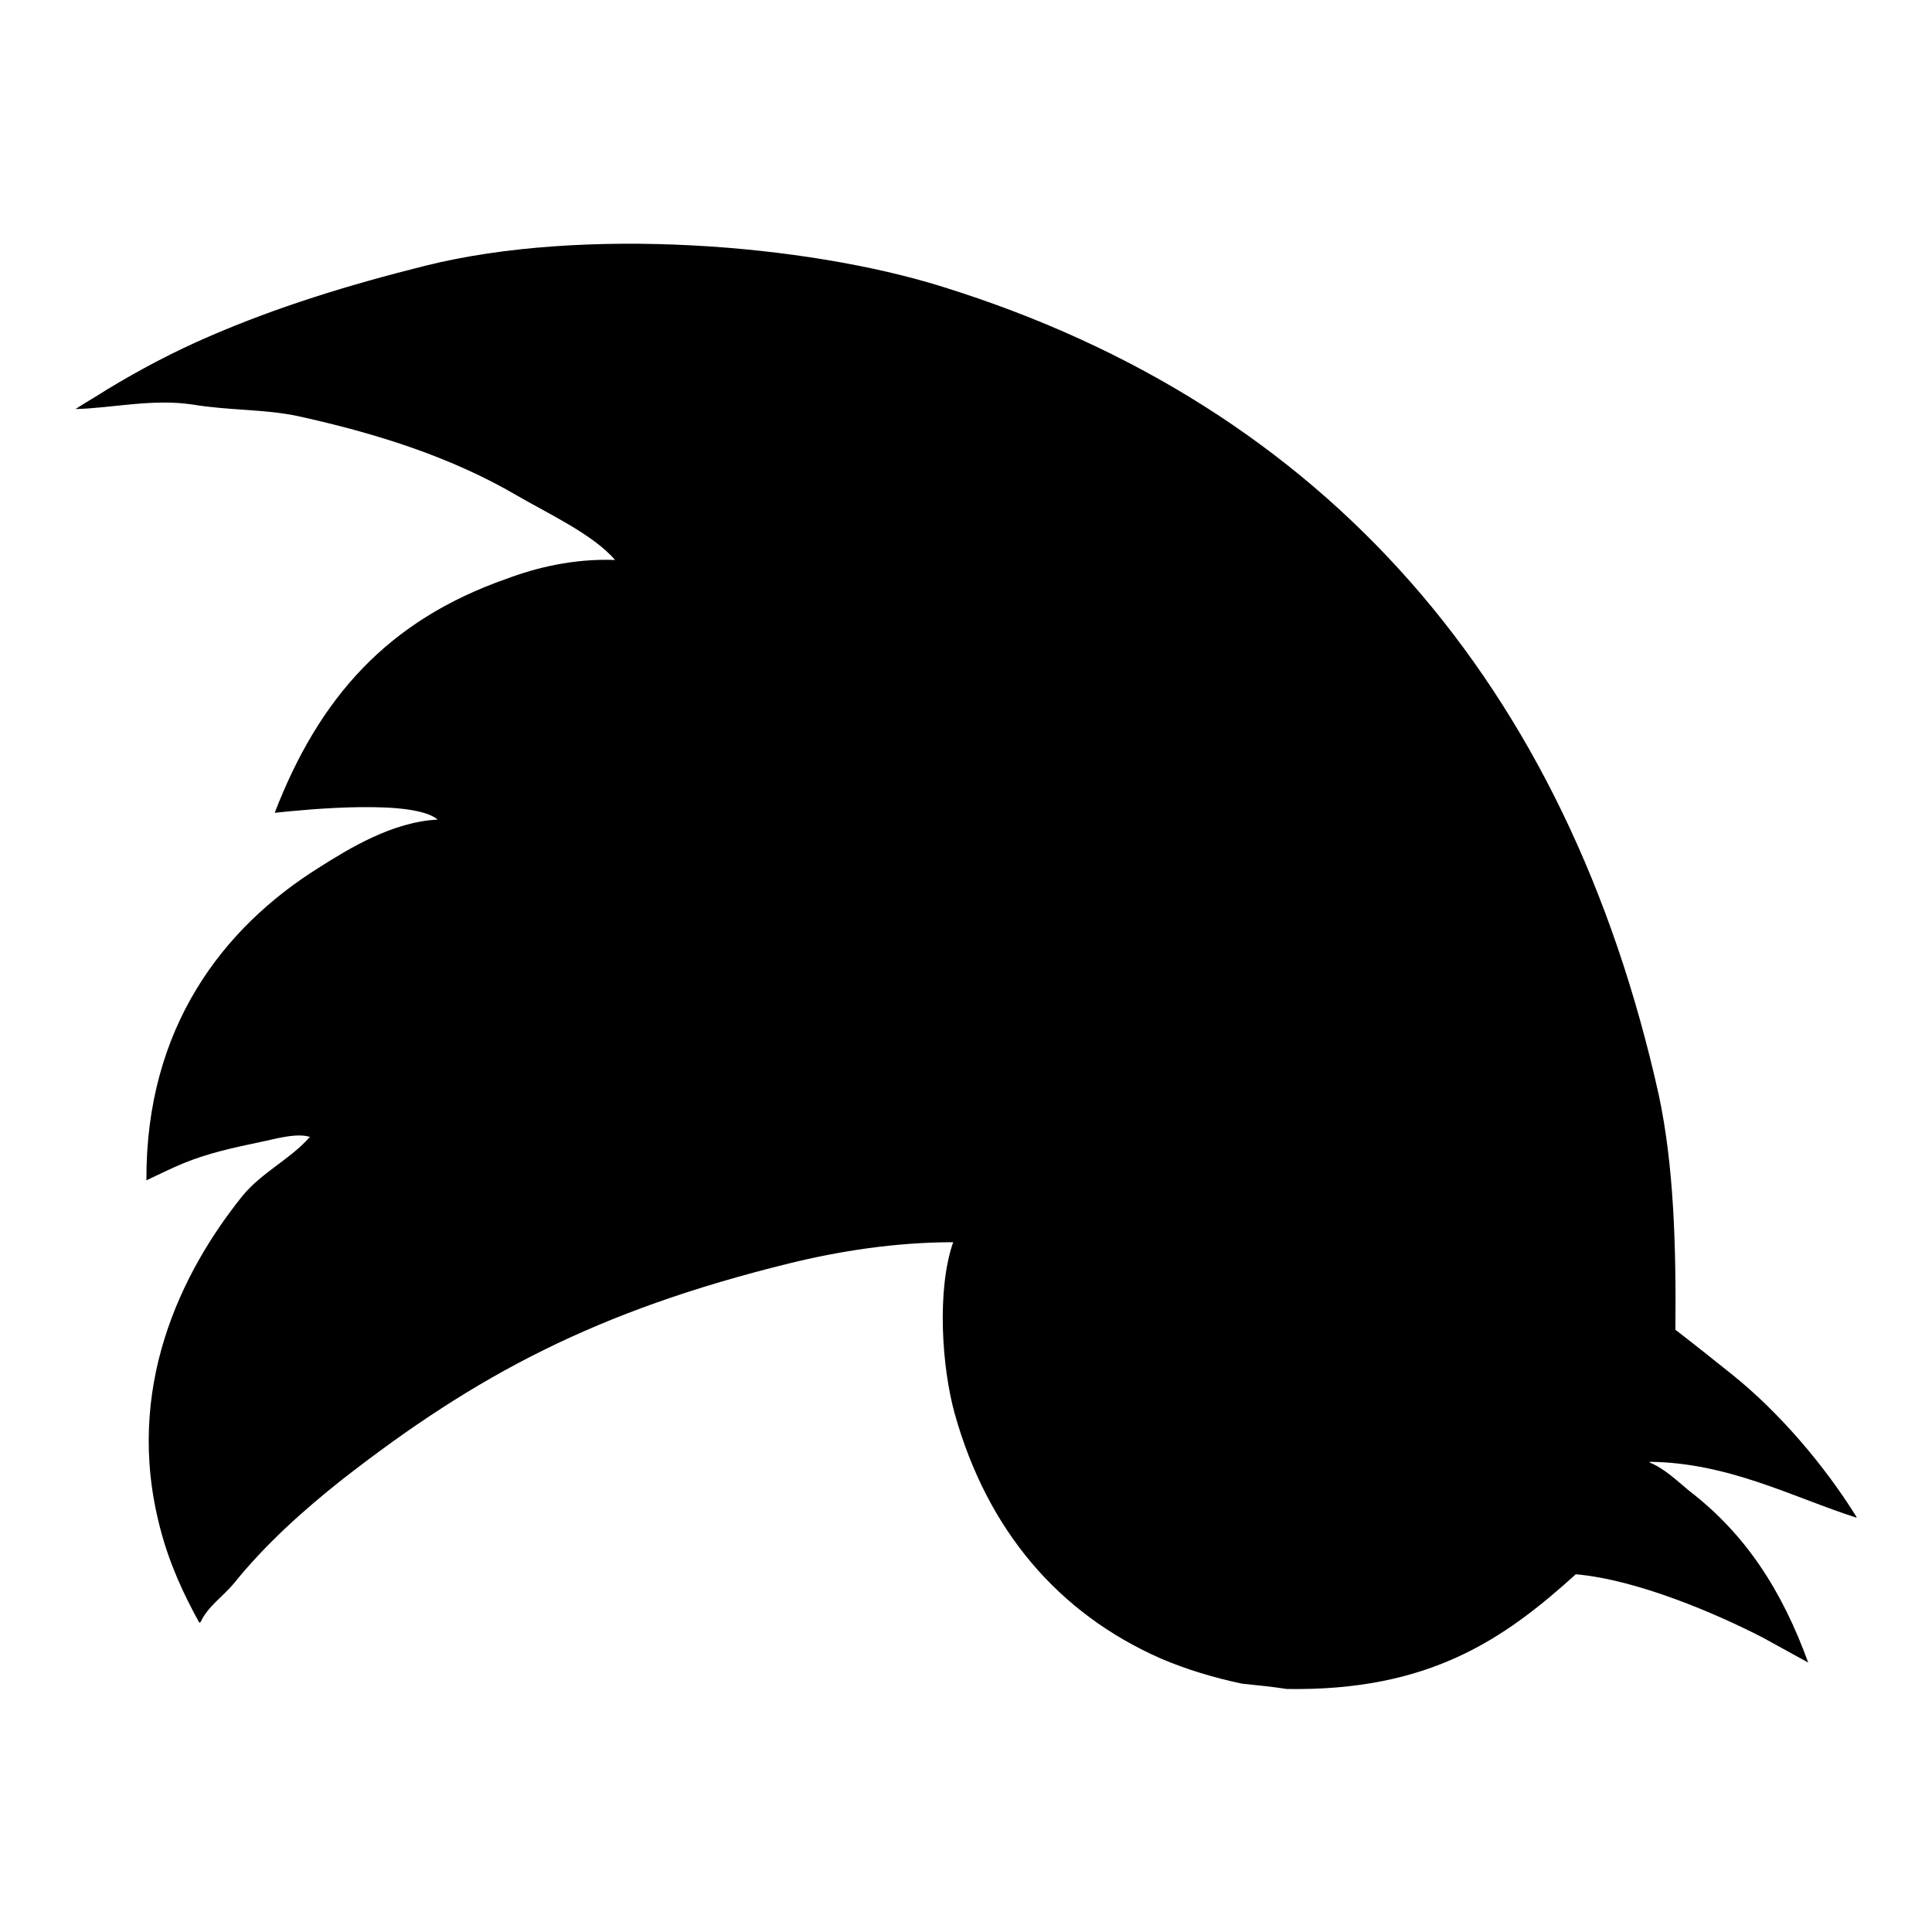
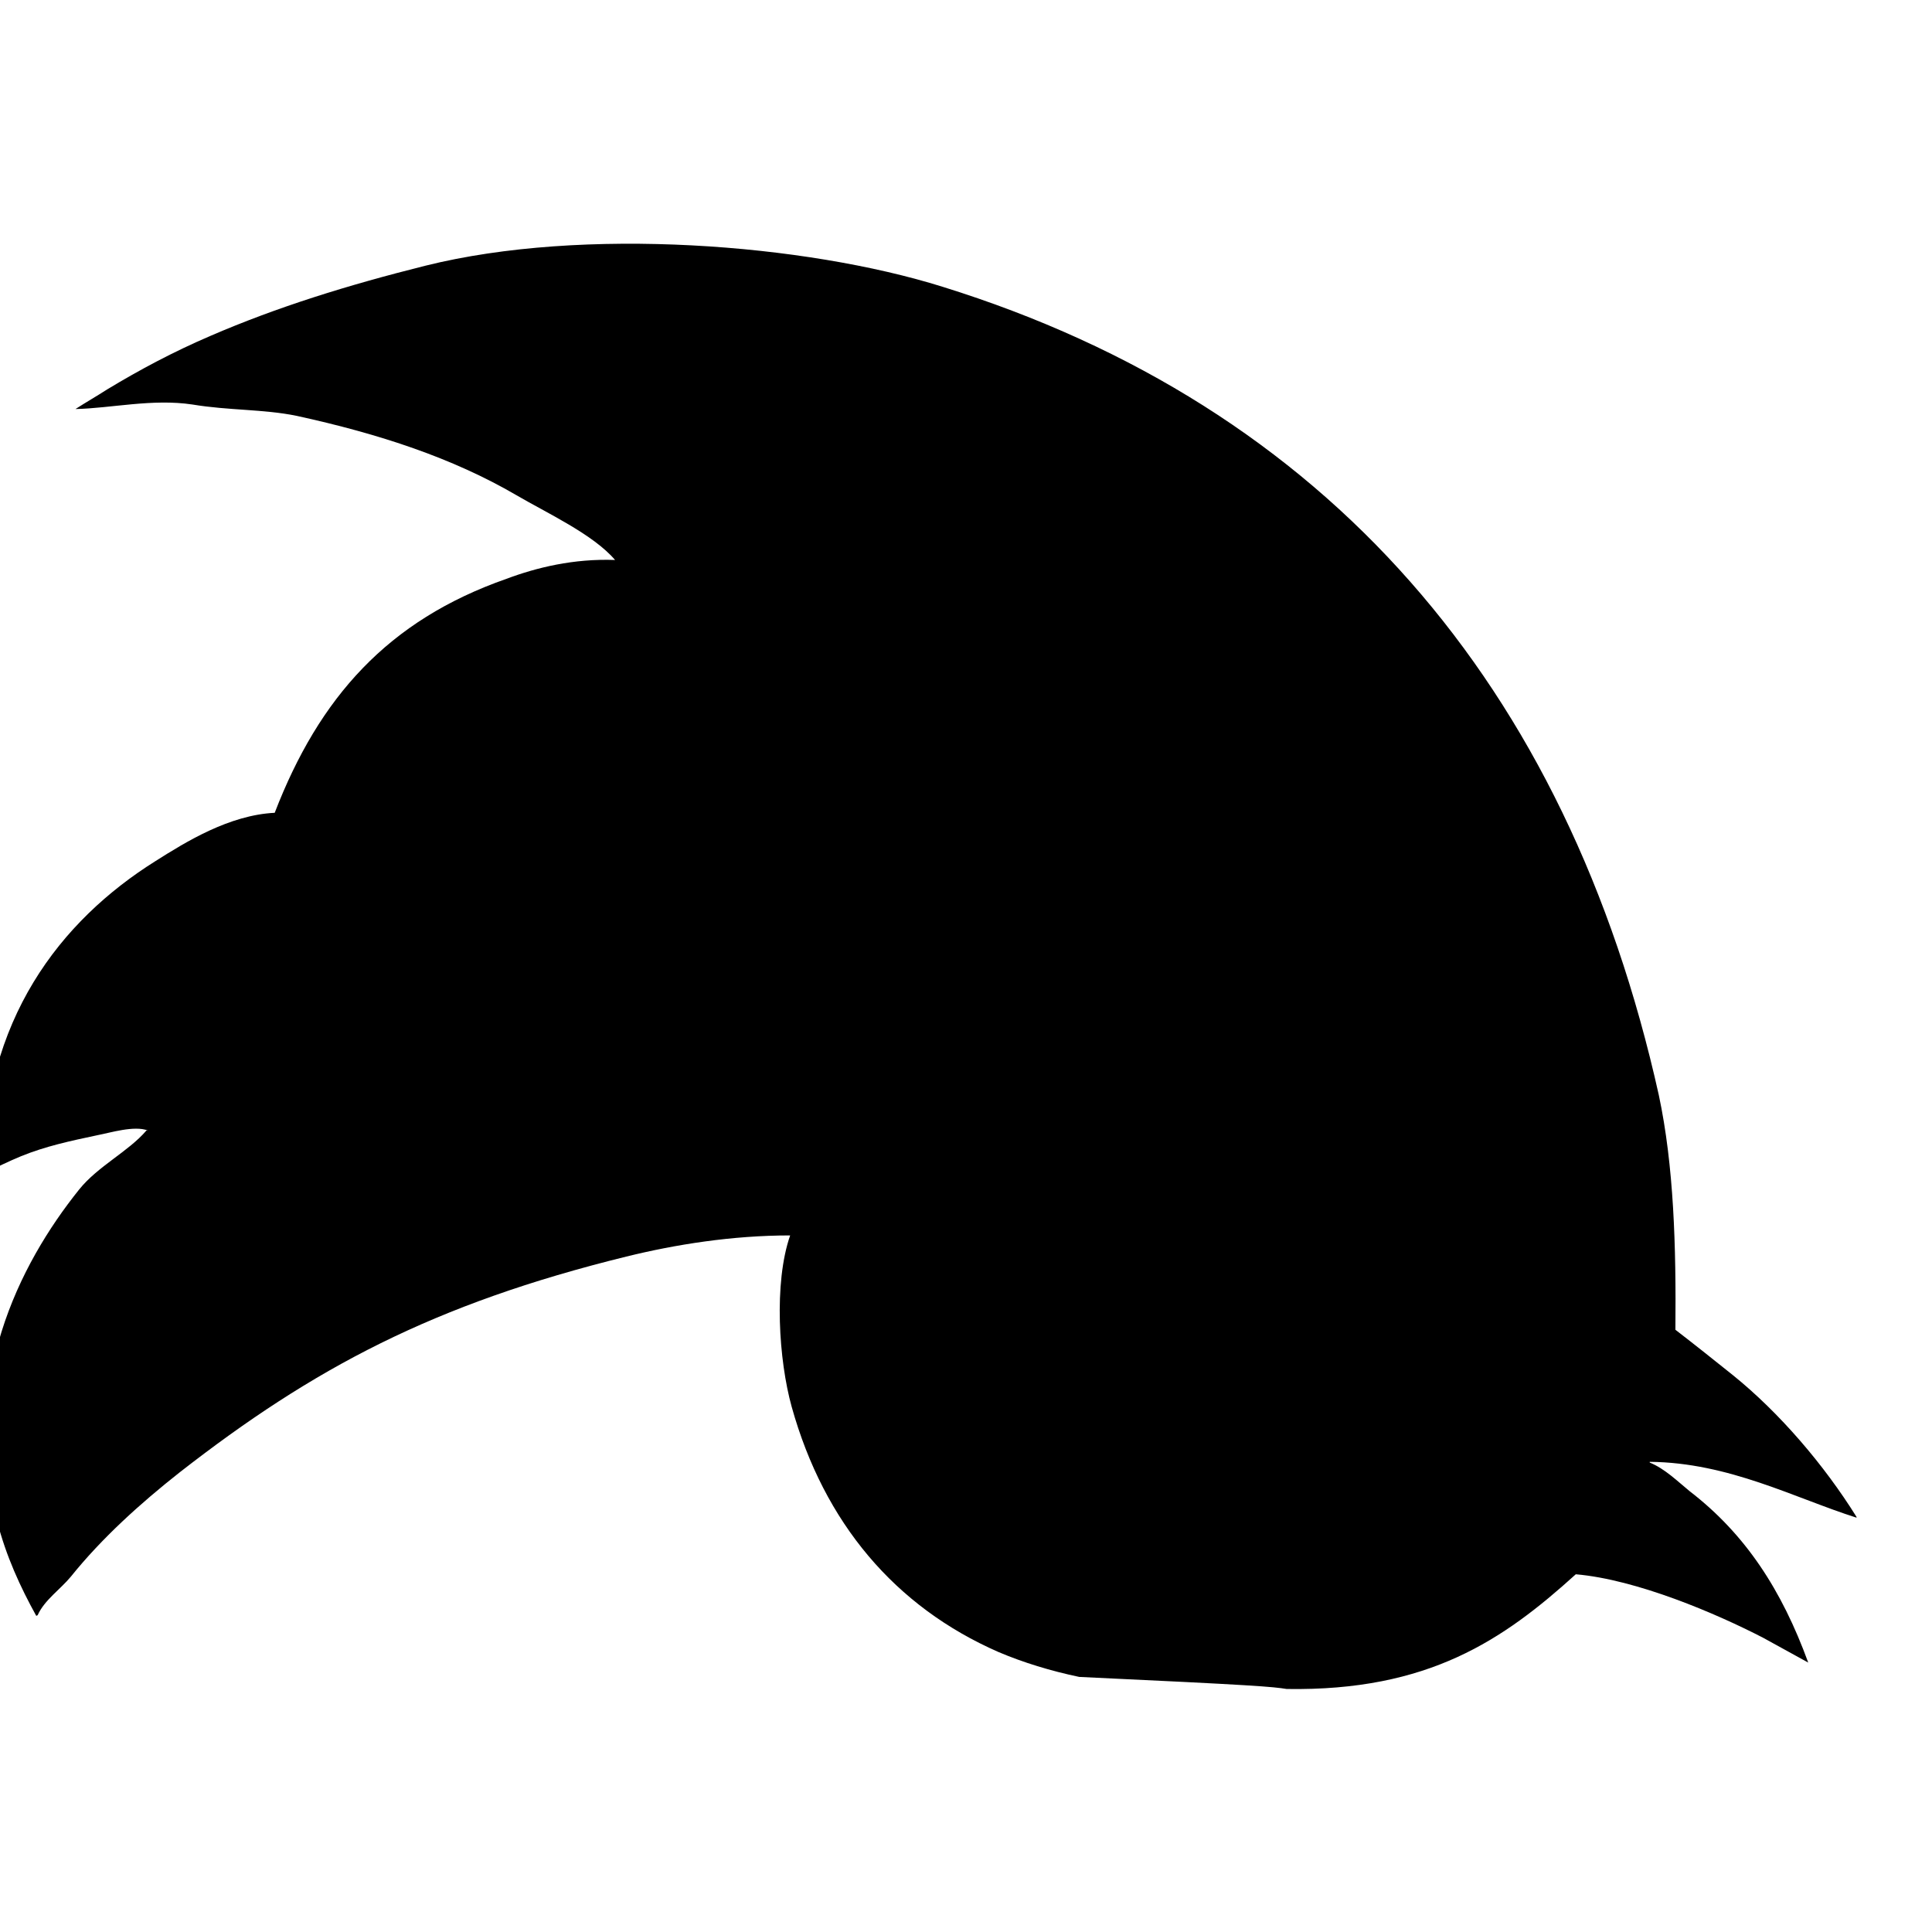
<svg xmlns="http://www.w3.org/2000/svg" version="1.1" x="0px" y="0px" viewBox="0 0 256 256" enable-background="new 0 0 256 256" xml:space="preserve">
  <g>
    <g>
-       <path fill="#000000" d="M170.5,223.8c18.8,0.3,28.7-6.5,38.3-15.2c8.1,0.7,18.6,5.2,24.8,8.4c2,1.1,4,2.2,6,3.3c-3.5-9.6-8.3-17-15.7-22.7c-1.6-1.3-3.3-3-5.3-3.8v-0.1c10.5,0.1,19.2,4.8,27.4,7.4v-0.1c-4.3-6.9-10.2-13.8-16.4-18.8c-2.5-2-5-4-7.6-6c0.1-11.1-0.2-21.7-2.2-31.1c-12.1-54.4-44.1-91.3-94.9-107.1c-18.2-5.7-47.6-8-68.5-2.8c-10.4,2.6-19.7,5.5-28.5,9.3c-4.9,2.1-9.4,4.5-13.7,7.1c-1.4,0.9-2.8,1.7-4.2,2.6c4.7-0.1,10.2-1.4,15.5-0.6c4.8,0.8,9.4,0.6,13.8,1.5c11,2.4,20.7,5.6,29.1,10.5c4.1,2.4,10.2,5.2,13.1,8.6C76,74,71.1,75.2,67.1,76.7c-15.7,5.5-24.8,15.7-30.7,31c4.7-0.5,18.4-1.8,21.6,0.9c-6,0.3-11.7,3.8-15.8,6.4c-12.6,7.9-22.9,21.1-22.8,41.4c1.7-0.8,3.3-1.6,5-2.3c3.2-1.3,6.4-2,10.2-2.8c1.6-0.3,4.8-1.3,6.6-0.6h-0.2c-2.4,2.8-6.4,4.7-8.9,7.8c-8.1,10.1-15.7,25.5-10.9,43.9c1.2,4.7,3.1,8.8,5.2,12.6c0.1,0,0.2-0.1,0.2-0.1c0.9-2,3-3.4,4.4-5.1c4.1-5.1,9.2-9.7,14.4-13.8c17.7-13.8,33.6-22.3,59.2-28.6c6.5-1.6,14-2.8,21.7-2.8c-2.2,6.3-1.5,16.6,0.2,22.7c4.3,15.4,13.7,26.5,27.4,32.5c3.3,1.4,6.9,2.5,10.7,3.3C166.6,223.3,168.6,223.5,170.5,223.8" />
+       <path fill="#000000" d="M170.5,223.8c18.8,0.3,28.7-6.5,38.3-15.2c8.1,0.7,18.6,5.2,24.8,8.4c2,1.1,4,2.2,6,3.3c-3.5-9.6-8.3-17-15.7-22.7c-1.6-1.3-3.3-3-5.3-3.8v-0.1c10.5,0.1,19.2,4.8,27.4,7.4v-0.1c-4.3-6.9-10.2-13.8-16.4-18.8c-2.5-2-5-4-7.6-6c0.1-11.1-0.2-21.7-2.2-31.1c-12.1-54.4-44.1-91.3-94.9-107.1c-18.2-5.7-47.6-8-68.5-2.8c-10.4,2.6-19.7,5.5-28.5,9.3c-4.9,2.1-9.4,4.5-13.7,7.1c-1.4,0.9-2.8,1.7-4.2,2.6c4.7-0.1,10.2-1.4,15.5-0.6c4.8,0.8,9.4,0.6,13.8,1.5c11,2.4,20.7,5.6,29.1,10.5c4.1,2.4,10.2,5.2,13.1,8.6C76,74,71.1,75.2,67.1,76.7c-15.7,5.5-24.8,15.7-30.7,31c-6,0.3-11.7,3.8-15.8,6.4c-12.6,7.9-22.9,21.1-22.8,41.4c1.7-0.8,3.3-1.6,5-2.3c3.2-1.3,6.4-2,10.2-2.8c1.6-0.3,4.8-1.3,6.6-0.6h-0.2c-2.4,2.8-6.4,4.7-8.9,7.8c-8.1,10.1-15.7,25.5-10.9,43.9c1.2,4.7,3.1,8.8,5.2,12.6c0.1,0,0.2-0.1,0.2-0.1c0.9-2,3-3.4,4.4-5.1c4.1-5.1,9.2-9.7,14.4-13.8c17.7-13.8,33.6-22.3,59.2-28.6c6.5-1.6,14-2.8,21.7-2.8c-2.2,6.3-1.5,16.6,0.2,22.7c4.3,15.4,13.7,26.5,27.4,32.5c3.3,1.4,6.9,2.5,10.7,3.3C166.6,223.3,168.6,223.5,170.5,223.8" />
    </g>
  </g>
</svg>